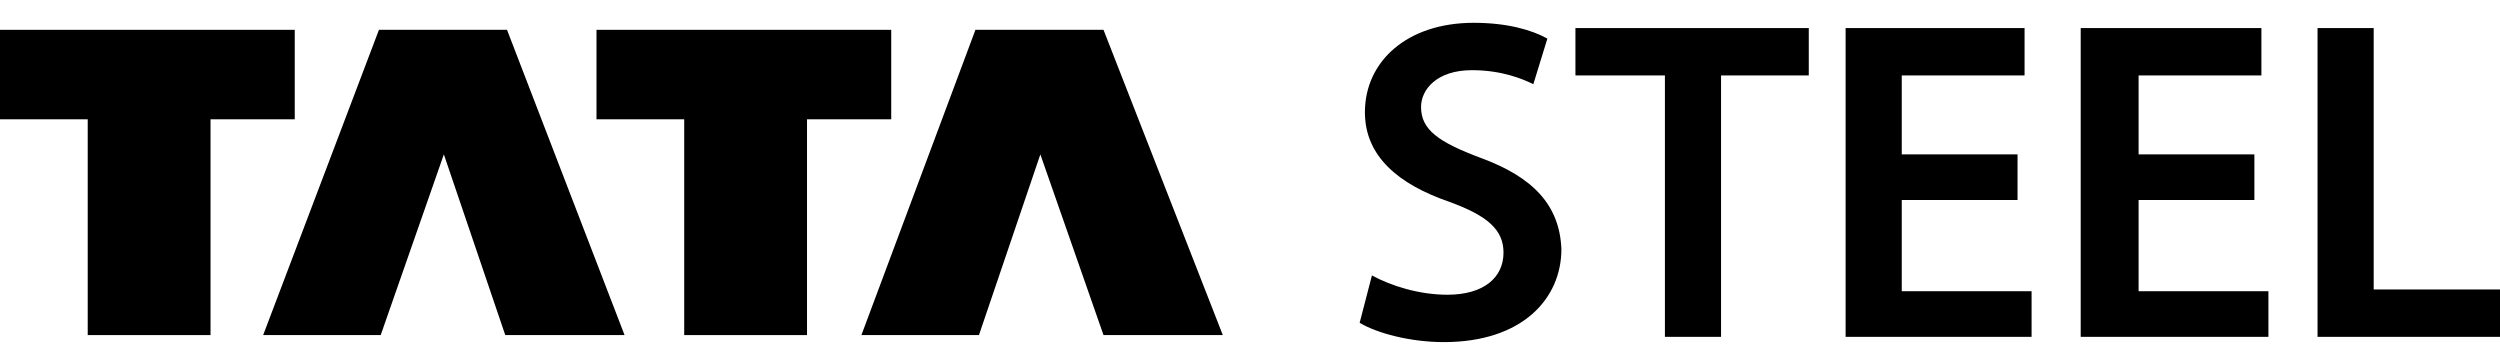
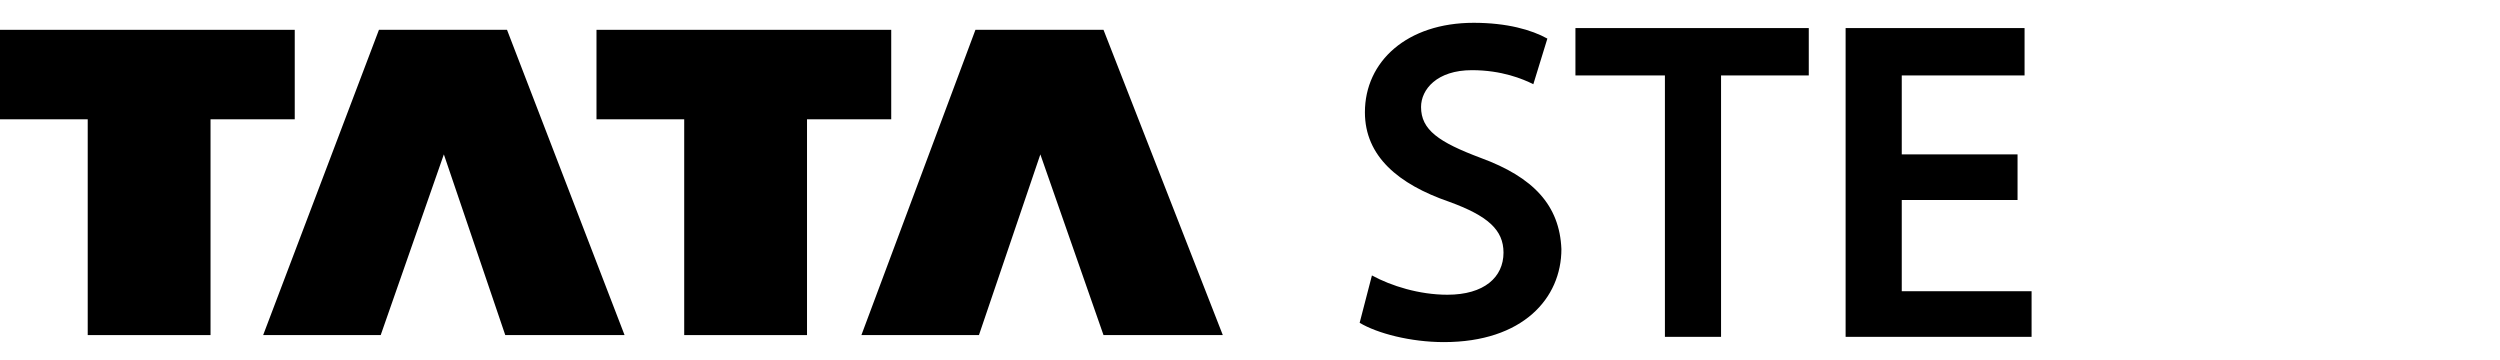
<svg xmlns="http://www.w3.org/2000/svg" id="Laag_1" x="0px" y="0px" viewBox="0 0 142.5 20.5" style="enable-background:new 0 0 142.5 20.5;" xml:space="preserve">
  <polygon points="0,1.7 16.8,1.7 16.8,6.8 12,6.8 12,19.1 5,19.1 5,6.8 0,6.8 " />
  <polygon points="25.3,8.8 21.7,19.1 15,19.1 21.6,1.7 28.9,1.7 35.6,19.1 28.8,19.1 " />
  <polygon points="34,1.7 50.8,1.7 50.8,6.8 46,6.8 46,19.1 39,19.1 39,6.8 34,6.8 " />
  <polygon points="59.3,8.8 55.8,19.1 49.1,19.1 55.6,1.7 62.9,1.7 69.7,19.1 62.9,19.1 " />
  <path d="M84.4,9C82,8.1,81,7.4,81,6.1c0-1,0.9-2.1,2.9-2.1c1.7,0,2.9,0.5,3.5,0.8l0.8-2.6c-0.9-0.5-2.3-0.9-4.2-0.9 c-3.8,0-6.2,2.2-6.2,5.1c0,2.5,1.9,4.1,4.8,5.1c2.2,0.8,3.1,1.6,3.1,2.9c0,1.4-1.1,2.4-3.2,2.4c-1.6,0-3.2-0.5-4.3-1.1l-0.7,2.7 c1,0.6,2.9,1.1,4.8,1.1c4.5,0,6.7-2.5,6.7-5.3C88.9,11.7,87.4,10.1,84.4,9" />
  <polygon points="89.8,4.3 94.9,4.3 94.9,19.2 98.1,19.2 98.1,4.3 103.1,4.3 103.1,1.6 89.8,1.6 " />
-   <polygon points="121.9,11.4 128.5,11.4 128.5,8.8 121.9,8.8 121.9,4.3 128.9,4.3 128.9,1.6 118.6,1.6 118.6,19.2 129.3,19.2 129.3,16.6 121.9,16.6 " />
-   <polygon points="135.3,16.5 135.3,1.6 132.1,1.6 132.1,19.2 142.5,19.2 142.5,16.5 " />
  <polygon points="108.4,11.4 115,11.4 115,8.8 108.4,8.8 108.4,4.3 115.4,4.3 115.4,1.6 105.2,1.6 105.2,19.2 115.8,19.2 115.8,16.6 108.4,16.6 " />
</svg>